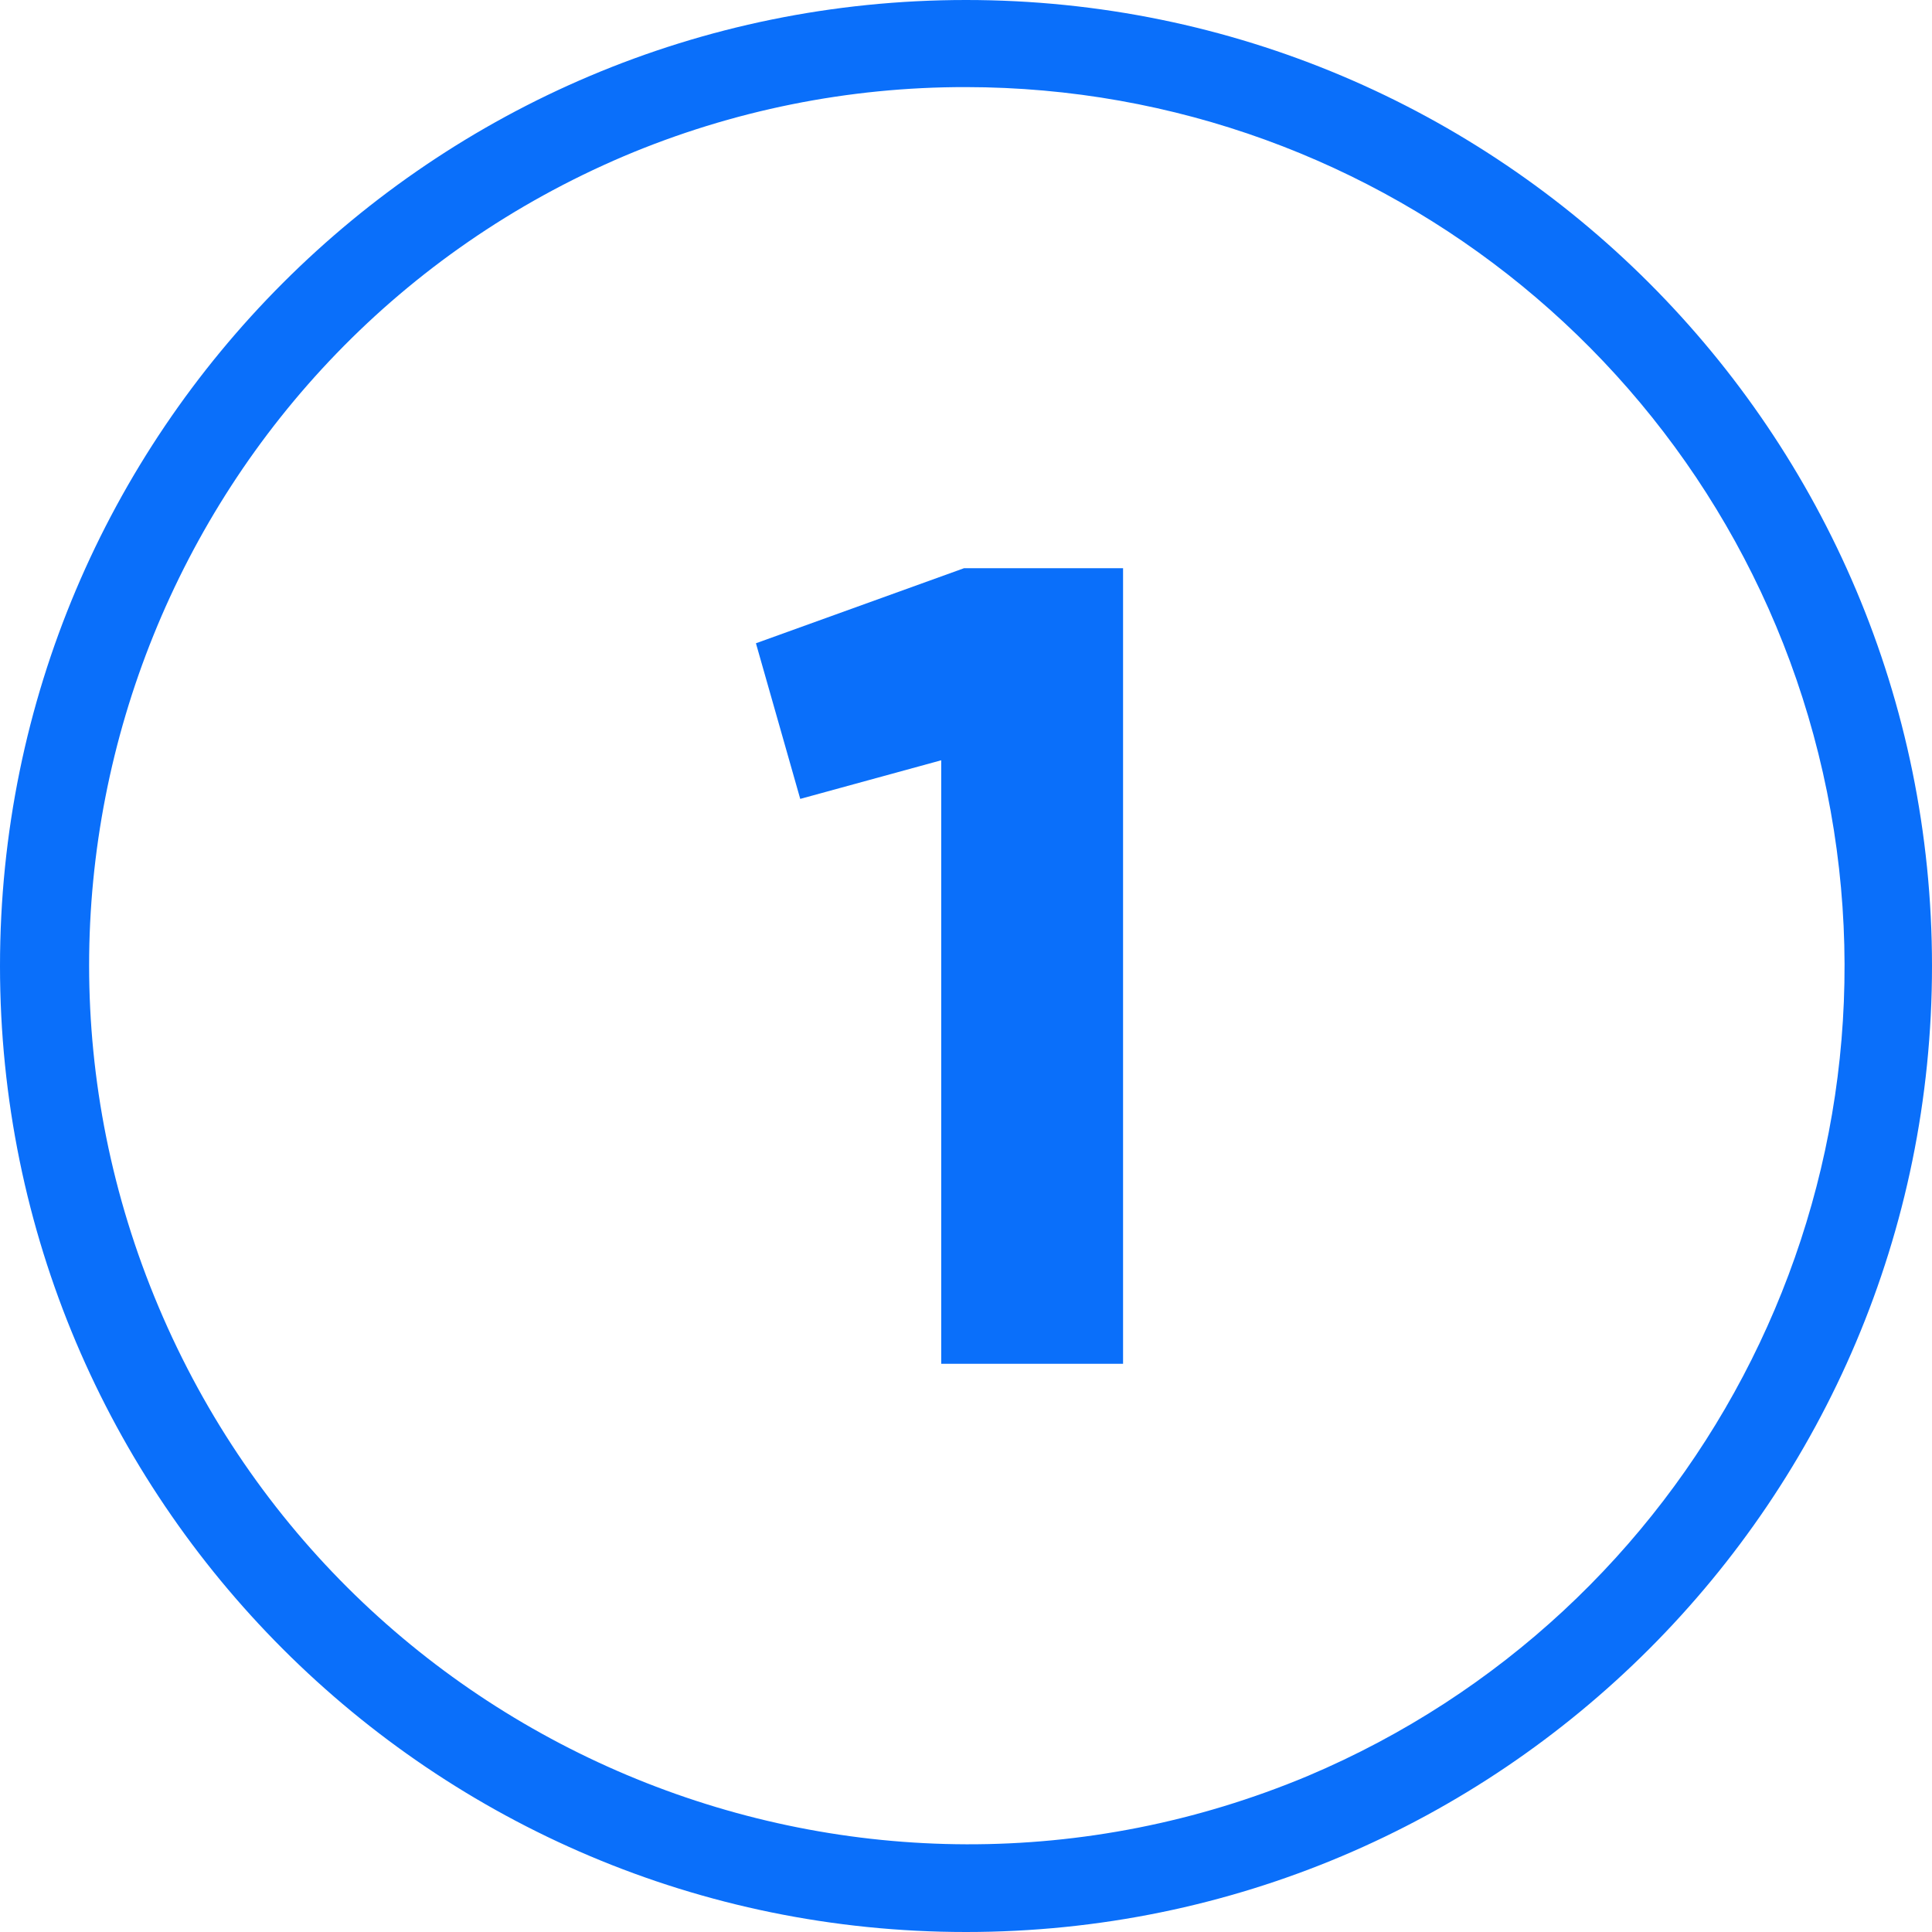
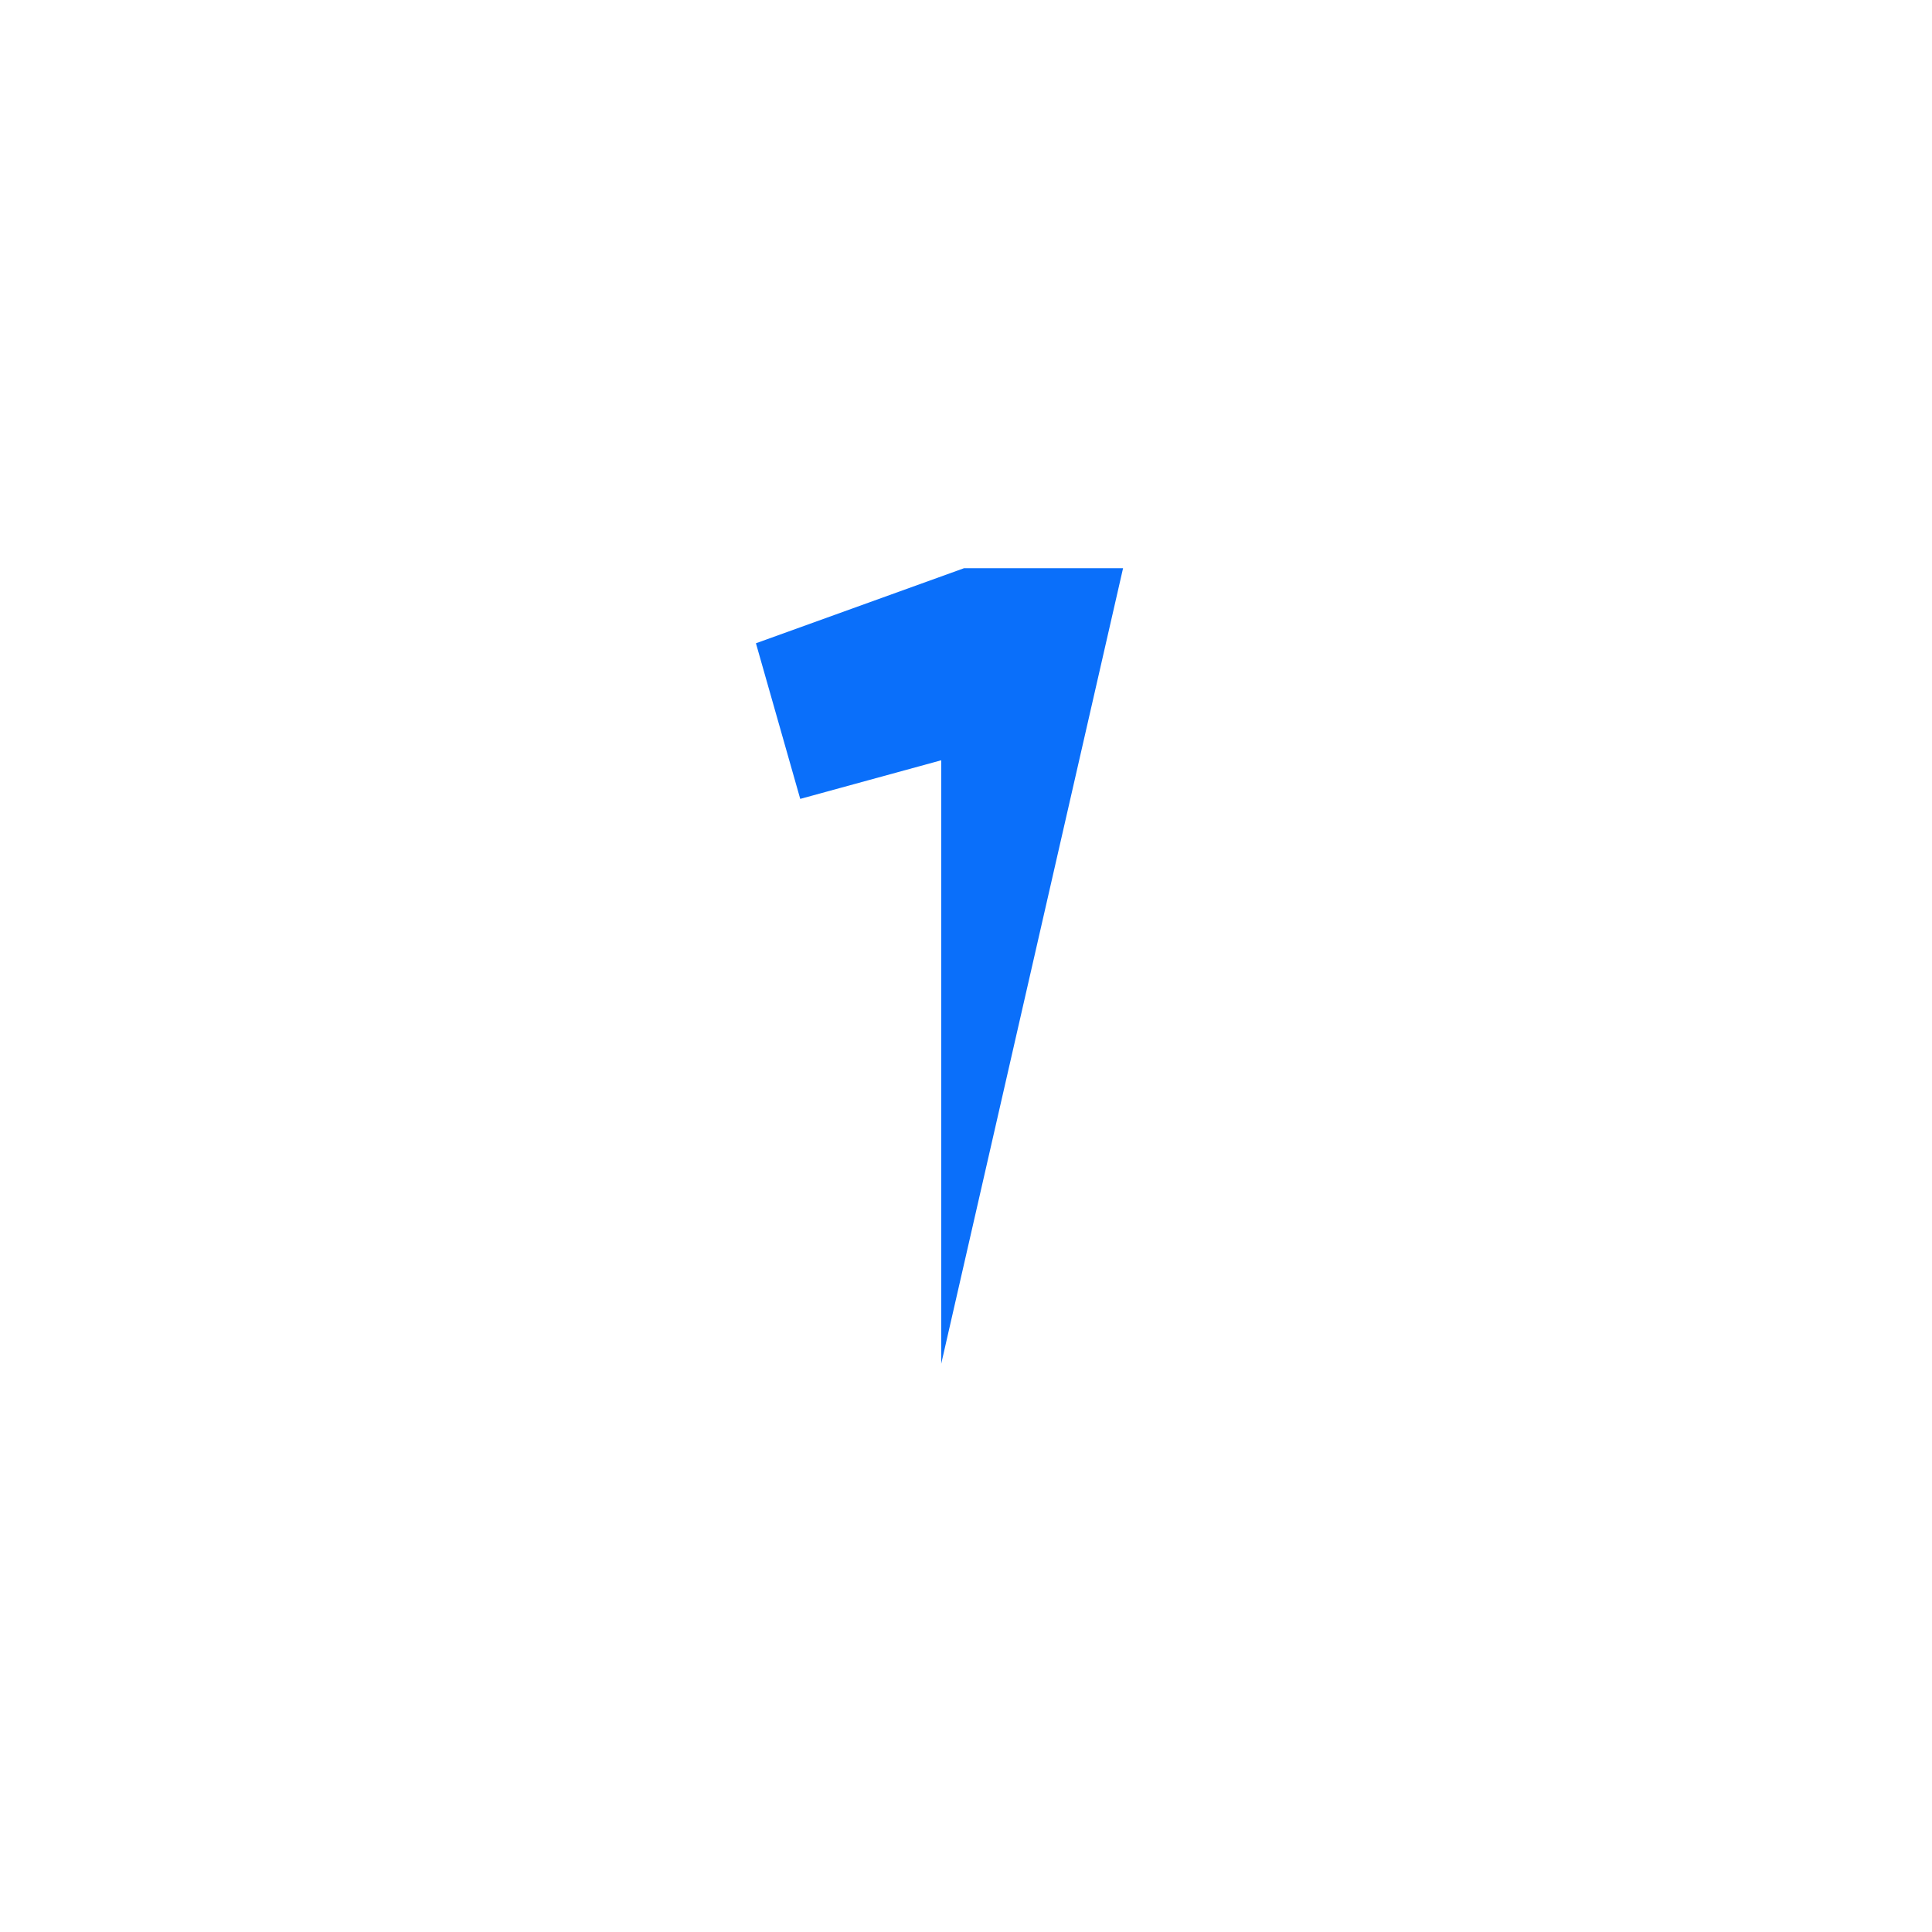
<svg xmlns="http://www.w3.org/2000/svg" width="85px" height="85px" viewBox="0 0 85 85" version="1.1">
  <g id="surface1">
-     <path style=" stroke:none;fill-rule:nonzero;fill:rgb(3.922%,43.529%,98.039%);fill-opacity:1;" d="M 42.5 3.832 C 60.891 3.848 76.73 16.809 80.379 34.832 C 84.031 52.859 74.484 70.961 57.551 78.129 C 37.891 86.363 15.273 77.141 6.98 57.504 C -1.316 37.867 7.84 15.223 27.449 6.871 C 32.211 4.855 37.332 3.824 42.5 3.832 M 42.5 0 C 19.027 0 0 19.027 0 42.5 C 0 65.973 19.027 85 42.5 85 C 65.973 85 85 65.973 85 42.5 C 85 19.027 65.973 0 42.5 0 Z M 42.5 0 " />
-     <path style=" stroke:none;fill-rule:nonzero;fill:rgb(3.922%,43.529%,98.039%);fill-opacity:1;" d="M 49.41 25 L 49.41 60 L 41.41 60 L 41.41 33.449 L 35.207 35.148 L 33.258 28.301 L 42.41 25 Z M 49.41 25 " />
+     <path style=" stroke:none;fill-rule:nonzero;fill:rgb(3.922%,43.529%,98.039%);fill-opacity:1;" d="M 49.41 25 L 41.41 60 L 41.41 33.449 L 35.207 35.148 L 33.258 28.301 L 42.41 25 Z M 49.41 25 " />
  </g>
</svg>